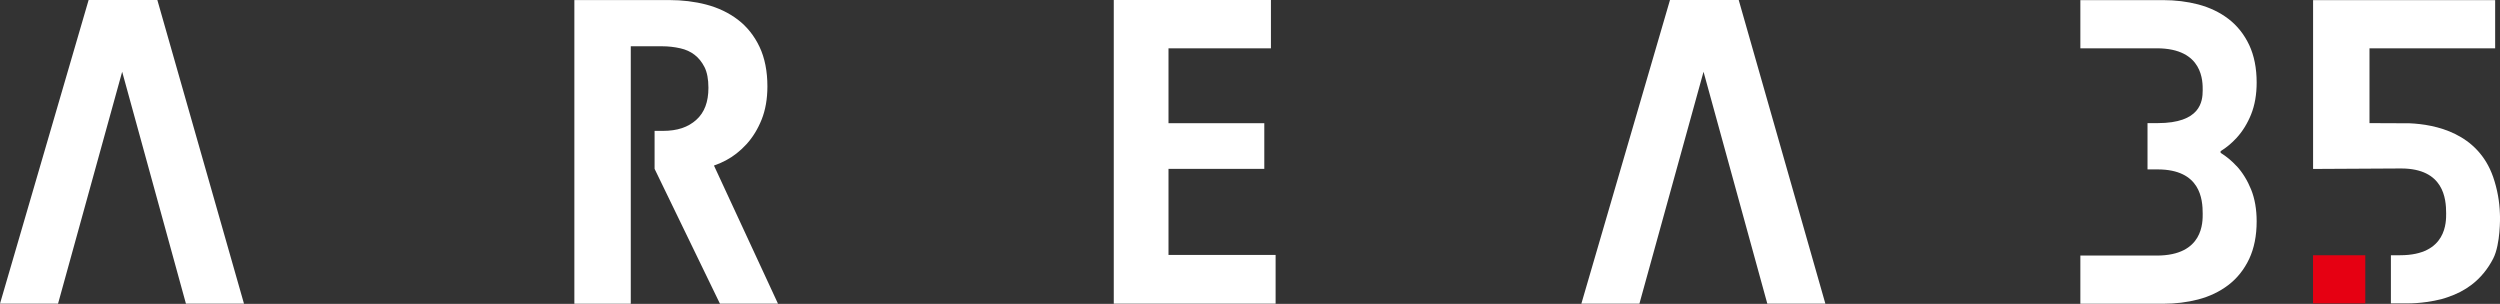
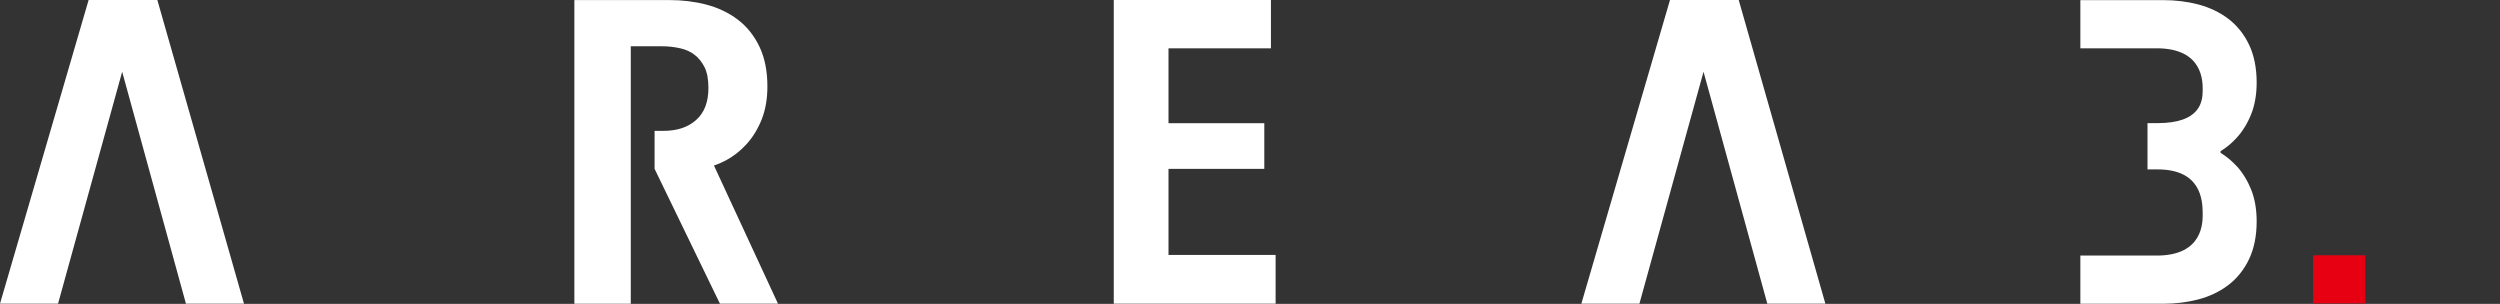
<svg xmlns="http://www.w3.org/2000/svg" width="181" height="22" viewBox="0 0 181 22" fill="none">
  <rect x="0" y="0" width="181" height="22" fill="#333333" stroke="none" />
  <g clip-path="url(#clip0_490_15708)">
    <path d="M161.934 12.031C161.579 11.643 161.19 11.323 160.772 11.065V10.943C161.19 10.689 161.579 10.365 161.934 9.977C162.364 9.508 162.715 8.938 162.981 8.279C163.247 7.616 163.382 6.844 163.382 5.979C163.382 4.936 163.201 4.022 162.842 3.258C162.478 2.486 161.967 1.847 161.33 1.362C160.704 0.885 159.97 0.538 159.146 0.319C158.352 0.113 157.499 0.008 156.612 0.008H150.618V3.497H156.147C159.539 3.497 159.475 5.943 159.475 6.533C159.475 7.349 159.311 8.914 156.21 8.914H155.48V12.265H156.21C159.311 12.265 159.475 14.424 159.475 15.467C159.475 16.057 159.539 18.503 156.147 18.503H150.618V21.992H156.612C157.503 21.992 158.356 21.887 159.146 21.681C159.97 21.466 160.704 21.115 161.33 20.638C161.967 20.152 162.478 19.514 162.842 18.742C163.201 17.978 163.382 17.064 163.382 16.021C163.382 15.156 163.247 14.38 162.981 13.721C162.715 13.066 162.364 12.492 161.934 12.023V12.031Z" fill="white" />
    <path d="M6.416 0L0 21.984H4.203L8.845 5.195L13.461 21.984H17.664L11.392 0H6.416Z" fill="white" />
    <path d="M84.599 12.225H91.535V8.918H84.599V3.501H92.016V0H80.637V21.984H92.354V18.455H84.599V12.225Z" fill="white" />
    <path d="M125.883 0H120.907L114.491 21.984H118.694L123.336 5.195L127.953 21.984H132.156L125.883 0Z" fill="white" />
    <path d="M52.557 11.61C53.098 11.323 53.596 10.931 54.044 10.442C54.492 9.953 54.859 9.355 55.138 8.667C55.417 7.976 55.56 7.164 55.56 6.254C55.56 5.158 55.37 4.196 54.994 3.4C54.614 2.595 54.082 1.928 53.419 1.423C52.764 0.926 51.995 0.558 51.13 0.331C50.293 0.113 49.394 0.004 48.452 0.004H41.584V21.988H45.668V3.351H47.958C48.388 3.351 48.823 3.4 49.254 3.497C49.651 3.586 49.989 3.739 50.285 3.966C50.576 4.188 50.817 4.487 51.007 4.859C51.193 5.231 51.29 5.736 51.29 6.355C51.29 7.382 51.003 8.142 50.416 8.671C49.82 9.213 49.039 9.476 47.991 9.476H47.392V12.225L52.122 21.984H56.325L51.691 11.986C51.979 11.889 52.266 11.764 52.557 11.61Z" fill="white" />
    <path d="M171.247 18.483H167.463V21.968H171.247V18.483Z" fill="#E60012" />
-     <path d="M181 15.677C181 15.601 180.992 15.52 180.992 15.443C180.966 14.622 180.814 13.713 180.506 12.819C179.395 9.626 176.316 9.007 174.453 8.926C174.364 8.926 171.551 8.914 171.551 8.914V3.497H180.649V0.012H167.467V12.229H167.999L173.836 12.197C176.937 12.197 177.101 14.4 177.101 15.443C177.101 16.033 177.165 18.479 173.773 18.479H173.101V21.968H174.233C174.736 21.968 175.226 21.931 175.703 21.863C176.067 21.81 176.426 21.745 176.768 21.656C176.92 21.616 177.068 21.567 177.215 21.515C177.857 21.301 178.44 21.002 178.947 20.613C179.585 20.128 180.121 19.477 180.51 18.717C181.046 17.662 181 15.69 181 15.681V15.677Z" fill="white" />
  </g>
  <defs>
    <clipPath id="clip0_490_15708">
      <rect width="181" height="22" fill="white" />
    </clipPath>
  </defs>
</svg>